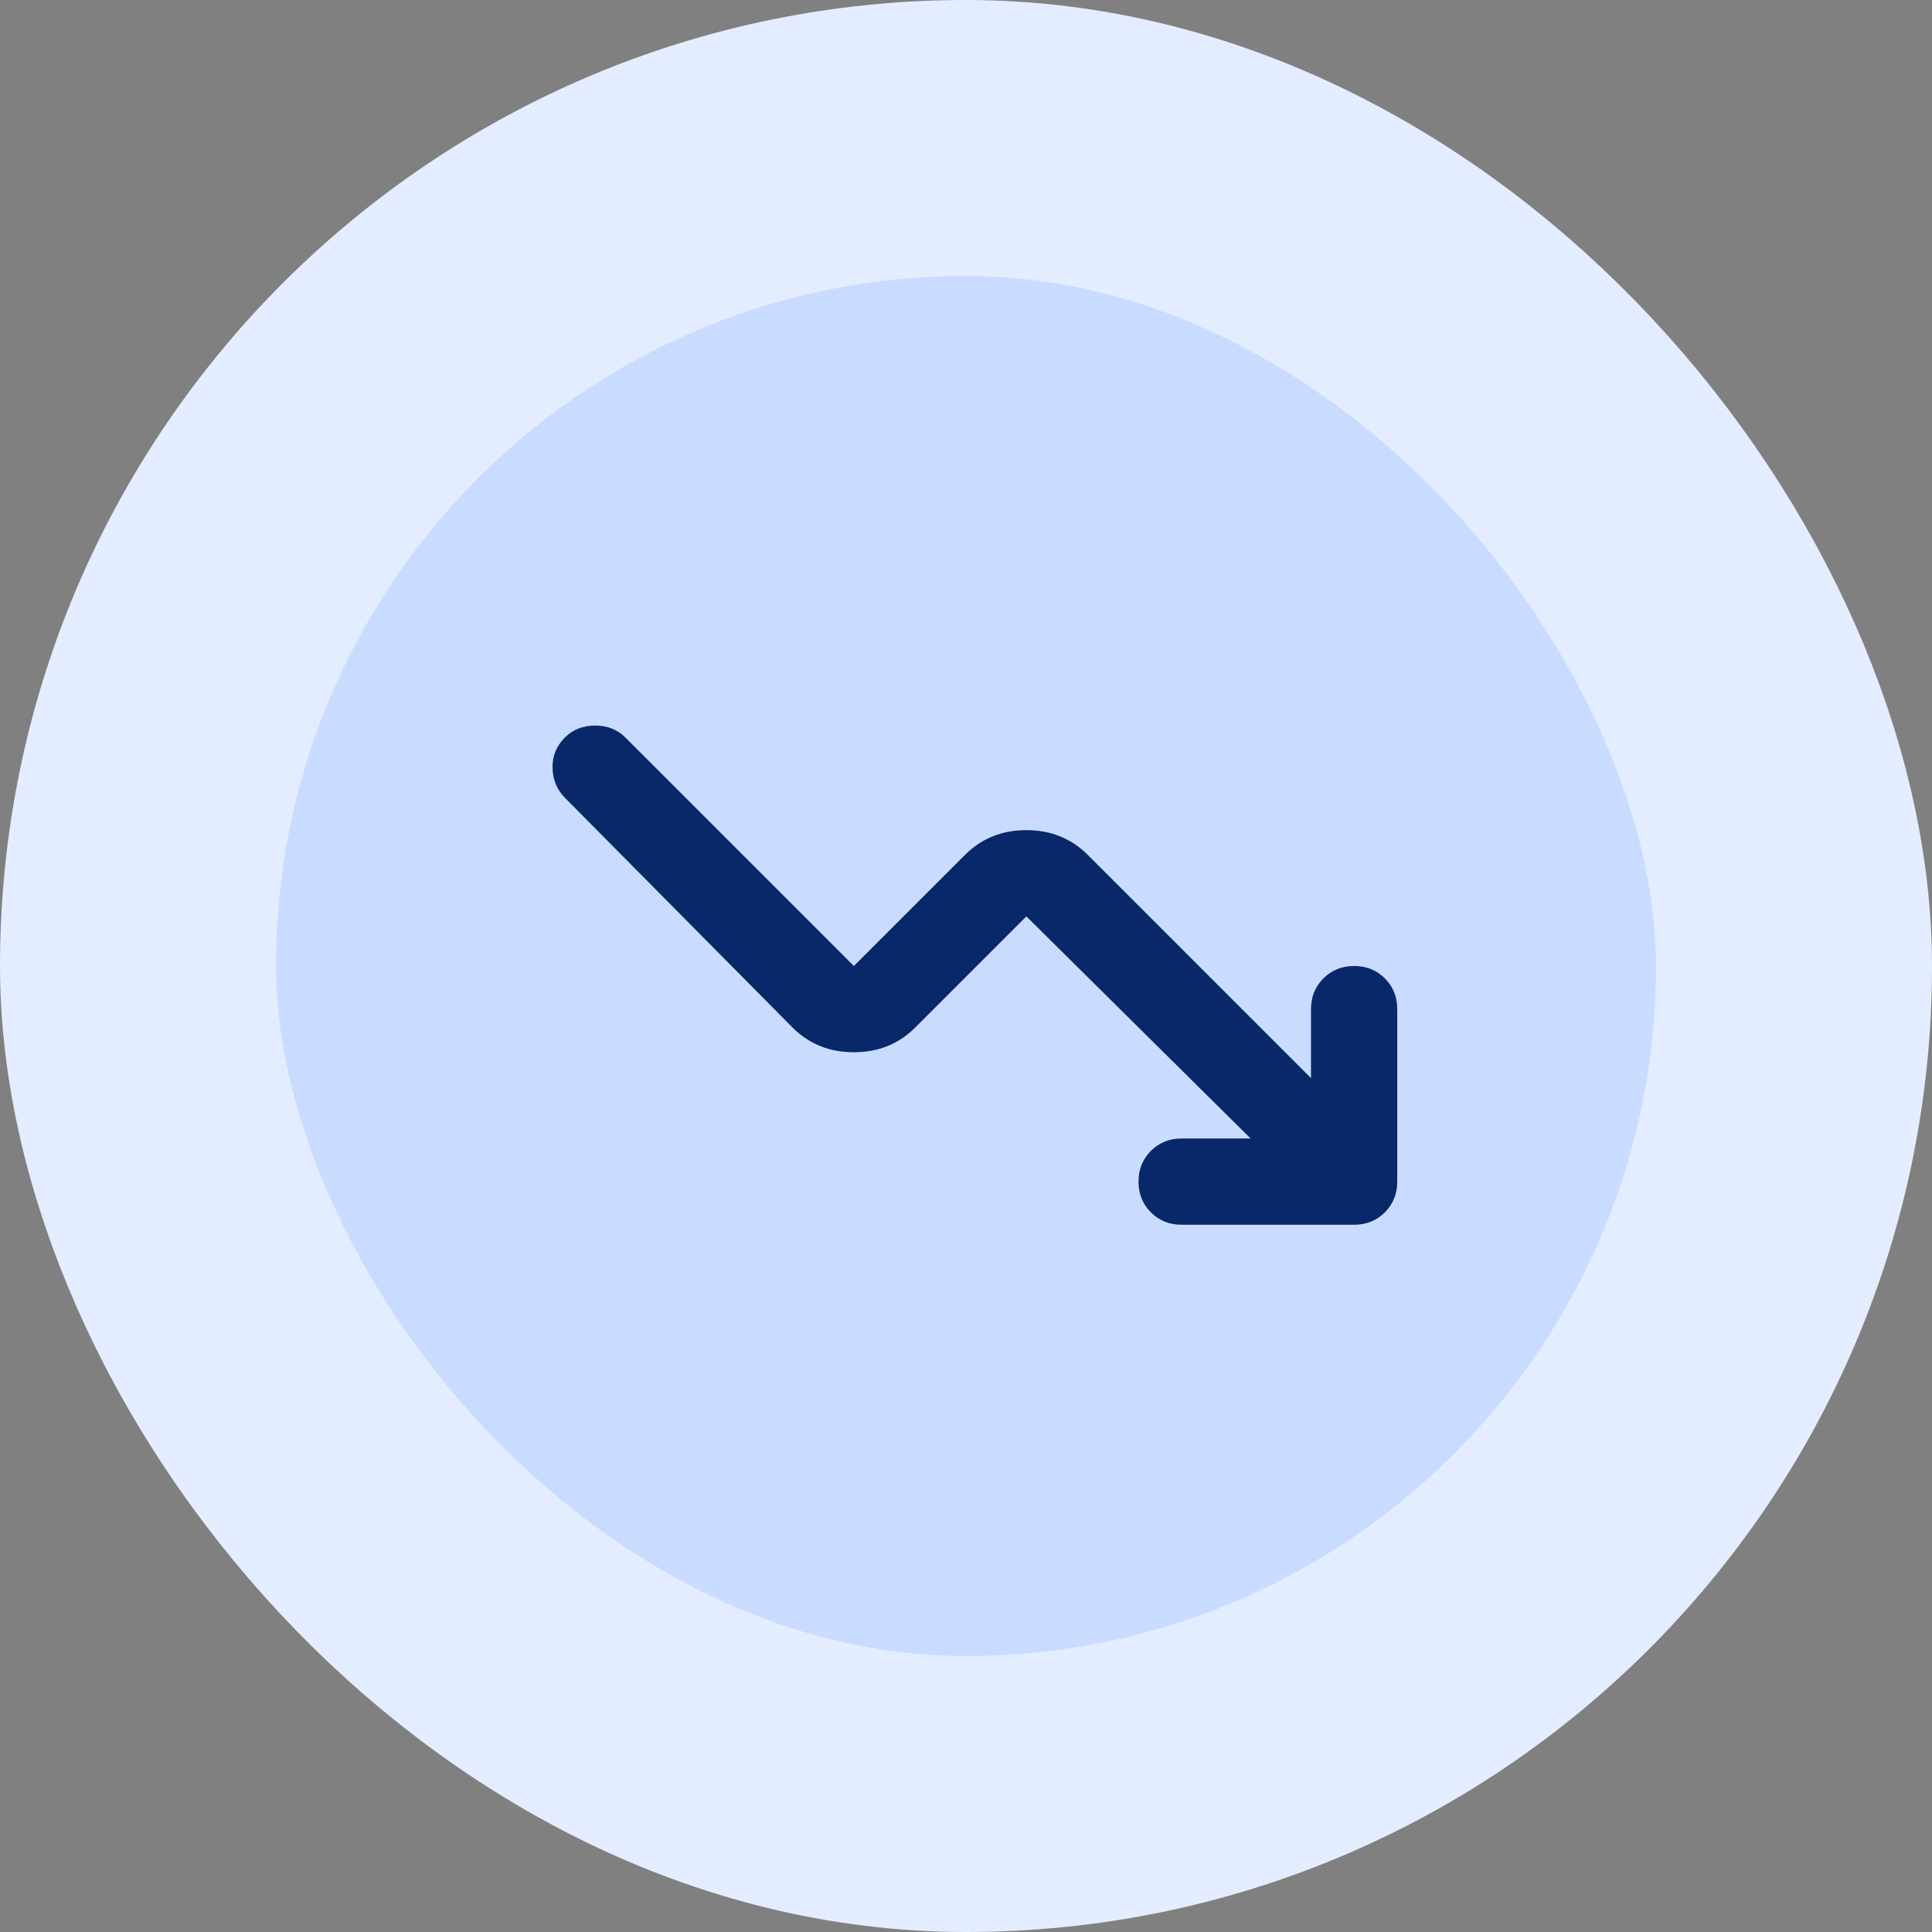
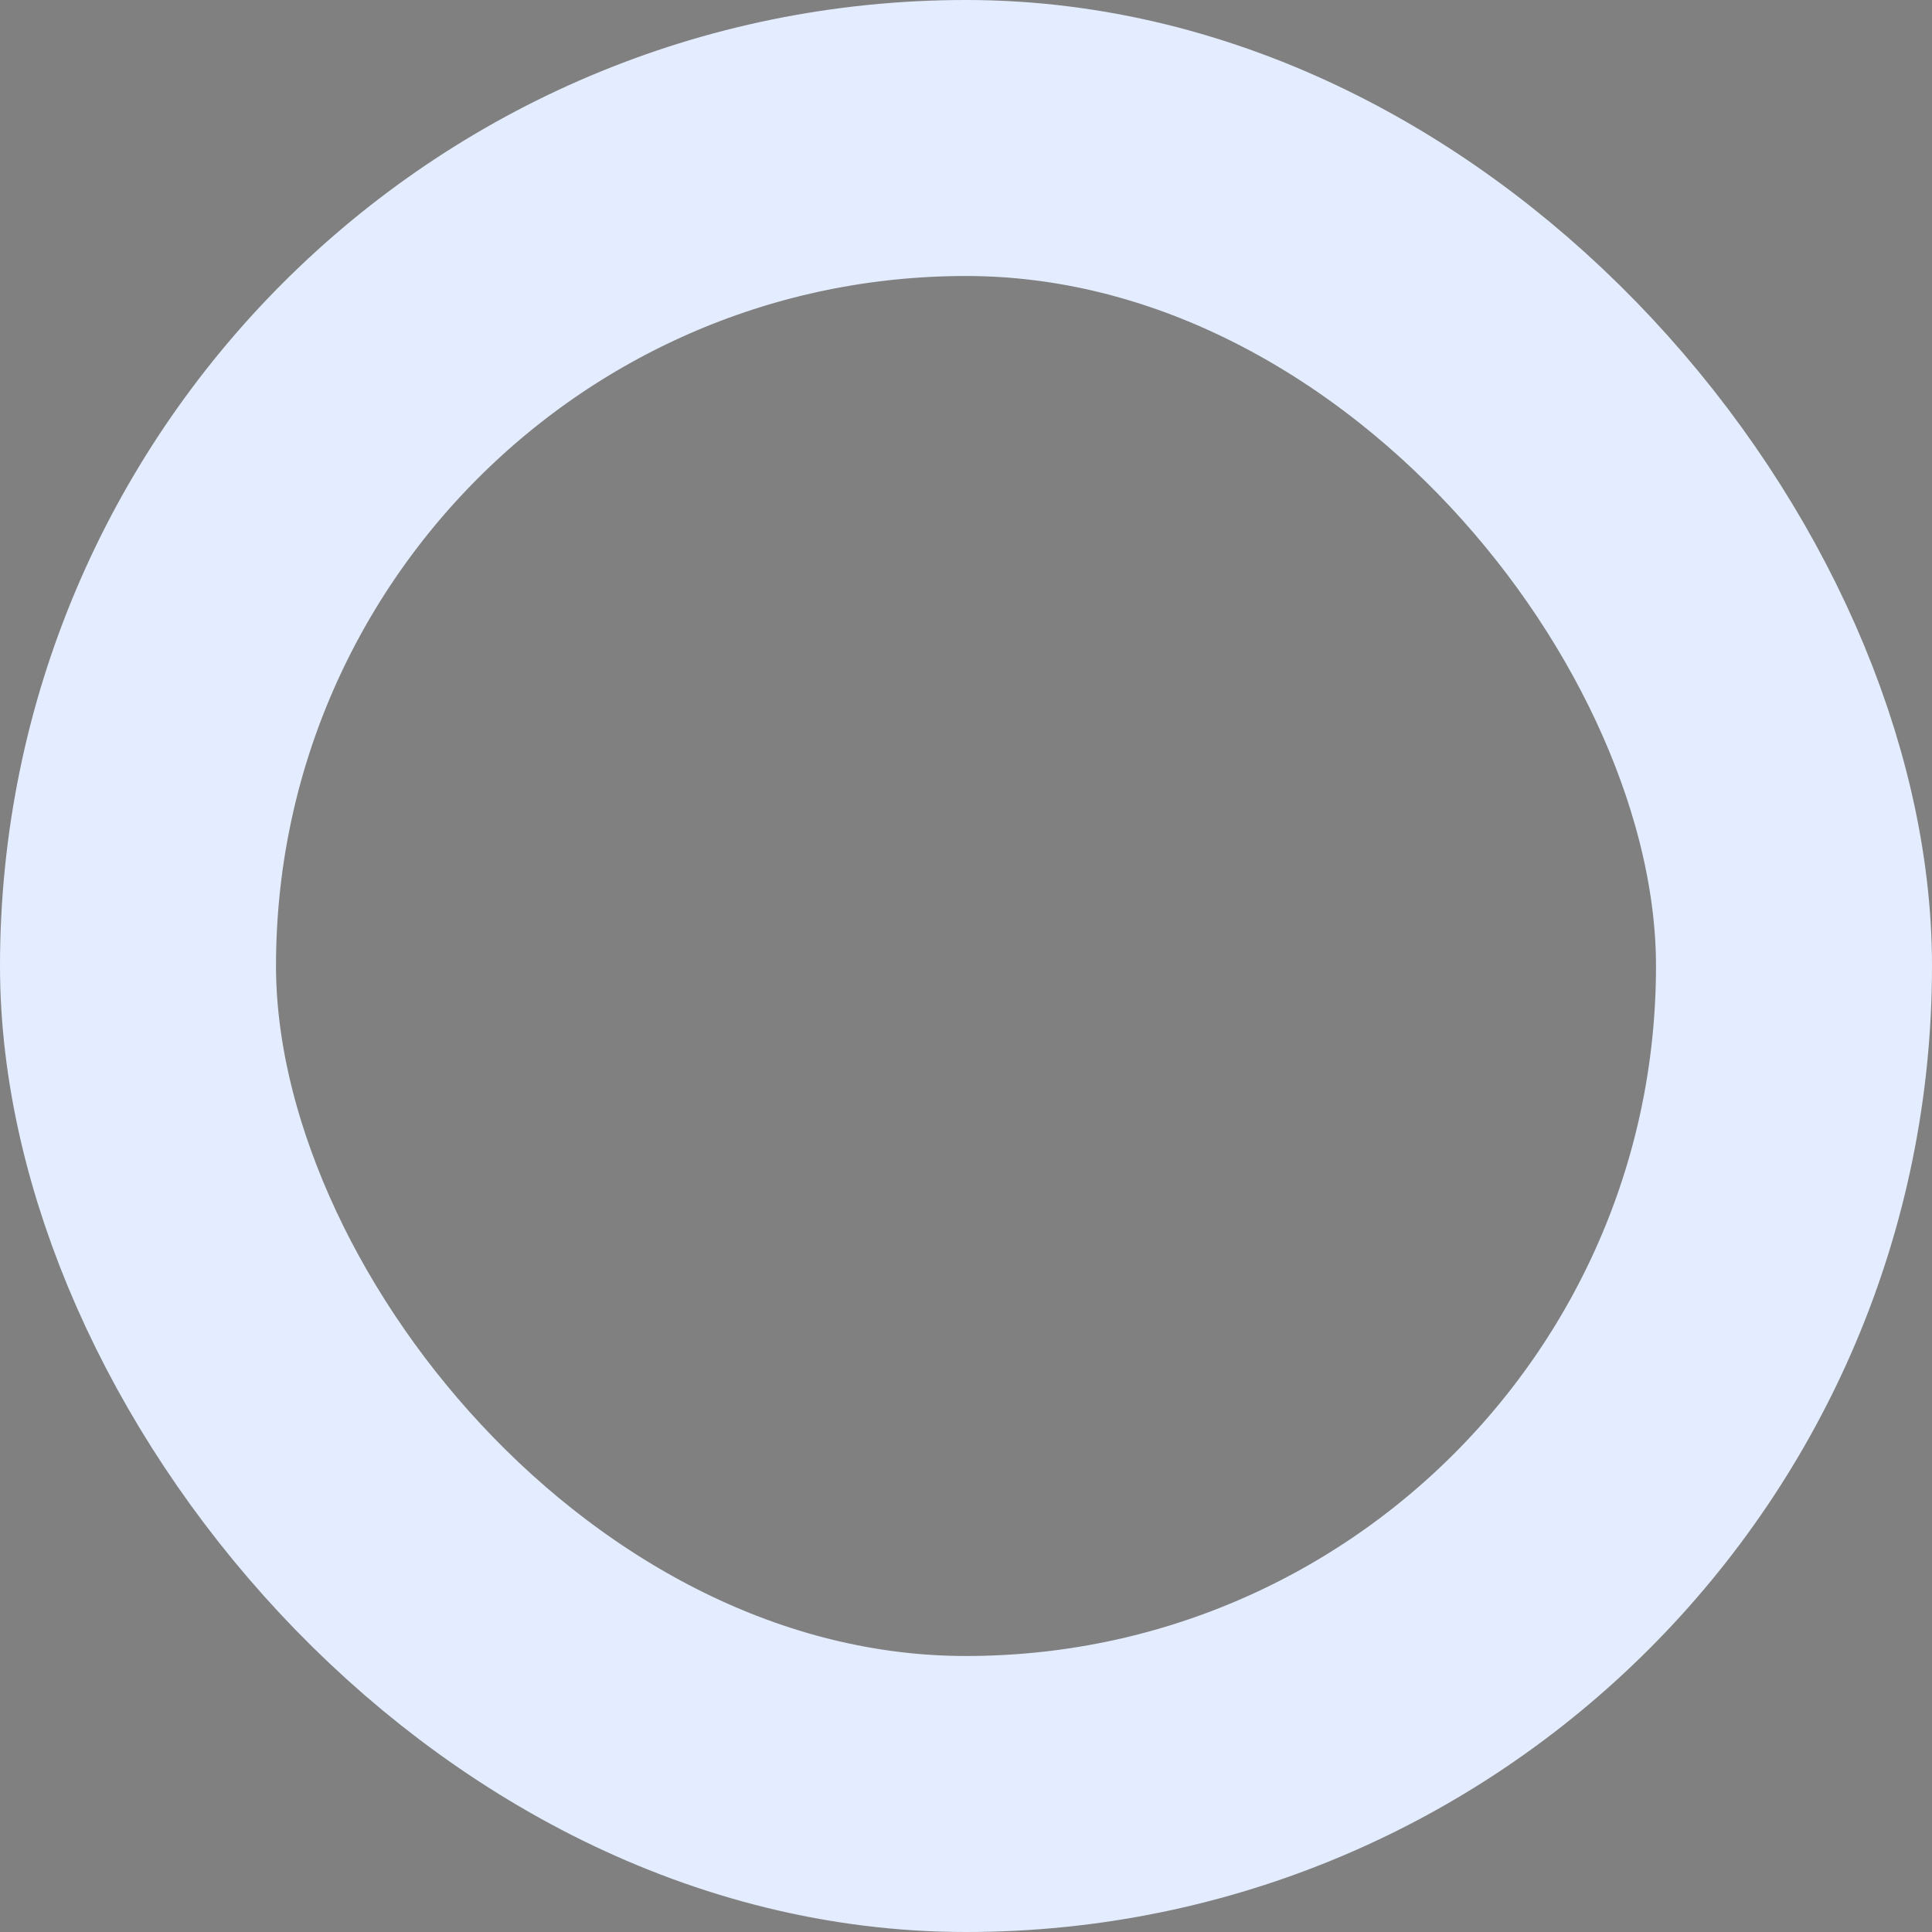
<svg xmlns="http://www.w3.org/2000/svg" width="56" height="56" viewBox="0 0 56 56" fill="none">
  <rect x="0" y="0" width="56" height="56" fill="#808080" stroke="none" />
-   <rect x="4" y="4" width="48" height="48" rx="24" fill="#C9DCFF" />
  <rect x="4" y="4" width="48" height="48" rx="24" stroke="#E3EDFF" stroke-width="8" />
  <mask id="mask0_93_83" style="mask-type:alpha" maskUnits="userSpaceOnUse" x="13" y="13" width="30" height="30">
-     <rect x="13" y="13" width="30" height="30" fill="#08286A" />
-   </mask>
+     </mask>
  <g mask="url(#mask0_93_83)">
-     <path d="M36.25 33L29.75 26.562L26.531 29.781C26.052 30.26 25.458 30.5 24.75 30.5C24.042 30.5 23.448 30.26 22.969 29.781L16.375 23.125C16.146 22.896 16.026 22.609 16.016 22.266C16.005 21.922 16.125 21.625 16.375 21.375C16.604 21.146 16.896 21.031 17.25 21.031C17.604 21.031 17.896 21.146 18.125 21.375L24.75 28L27.969 24.781C28.448 24.302 29.042 24.062 29.75 24.062C30.458 24.062 31.052 24.302 31.531 24.781L38 31.25V29.25C38 28.896 38.12 28.599 38.359 28.359C38.599 28.12 38.896 28 39.25 28C39.604 28 39.901 28.12 40.141 28.359C40.38 28.599 40.5 28.896 40.5 29.25V34.25C40.5 34.604 40.38 34.901 40.141 35.141C39.901 35.38 39.604 35.5 39.25 35.5H34.25C33.896 35.5 33.599 35.38 33.359 35.141C33.12 34.901 33 34.604 33 34.25C33 33.896 33.12 33.599 33.359 33.359C33.599 33.12 33.896 33 34.25 33H36.25Z" fill="#08286A" />
-   </g>
+     </g>
</svg>